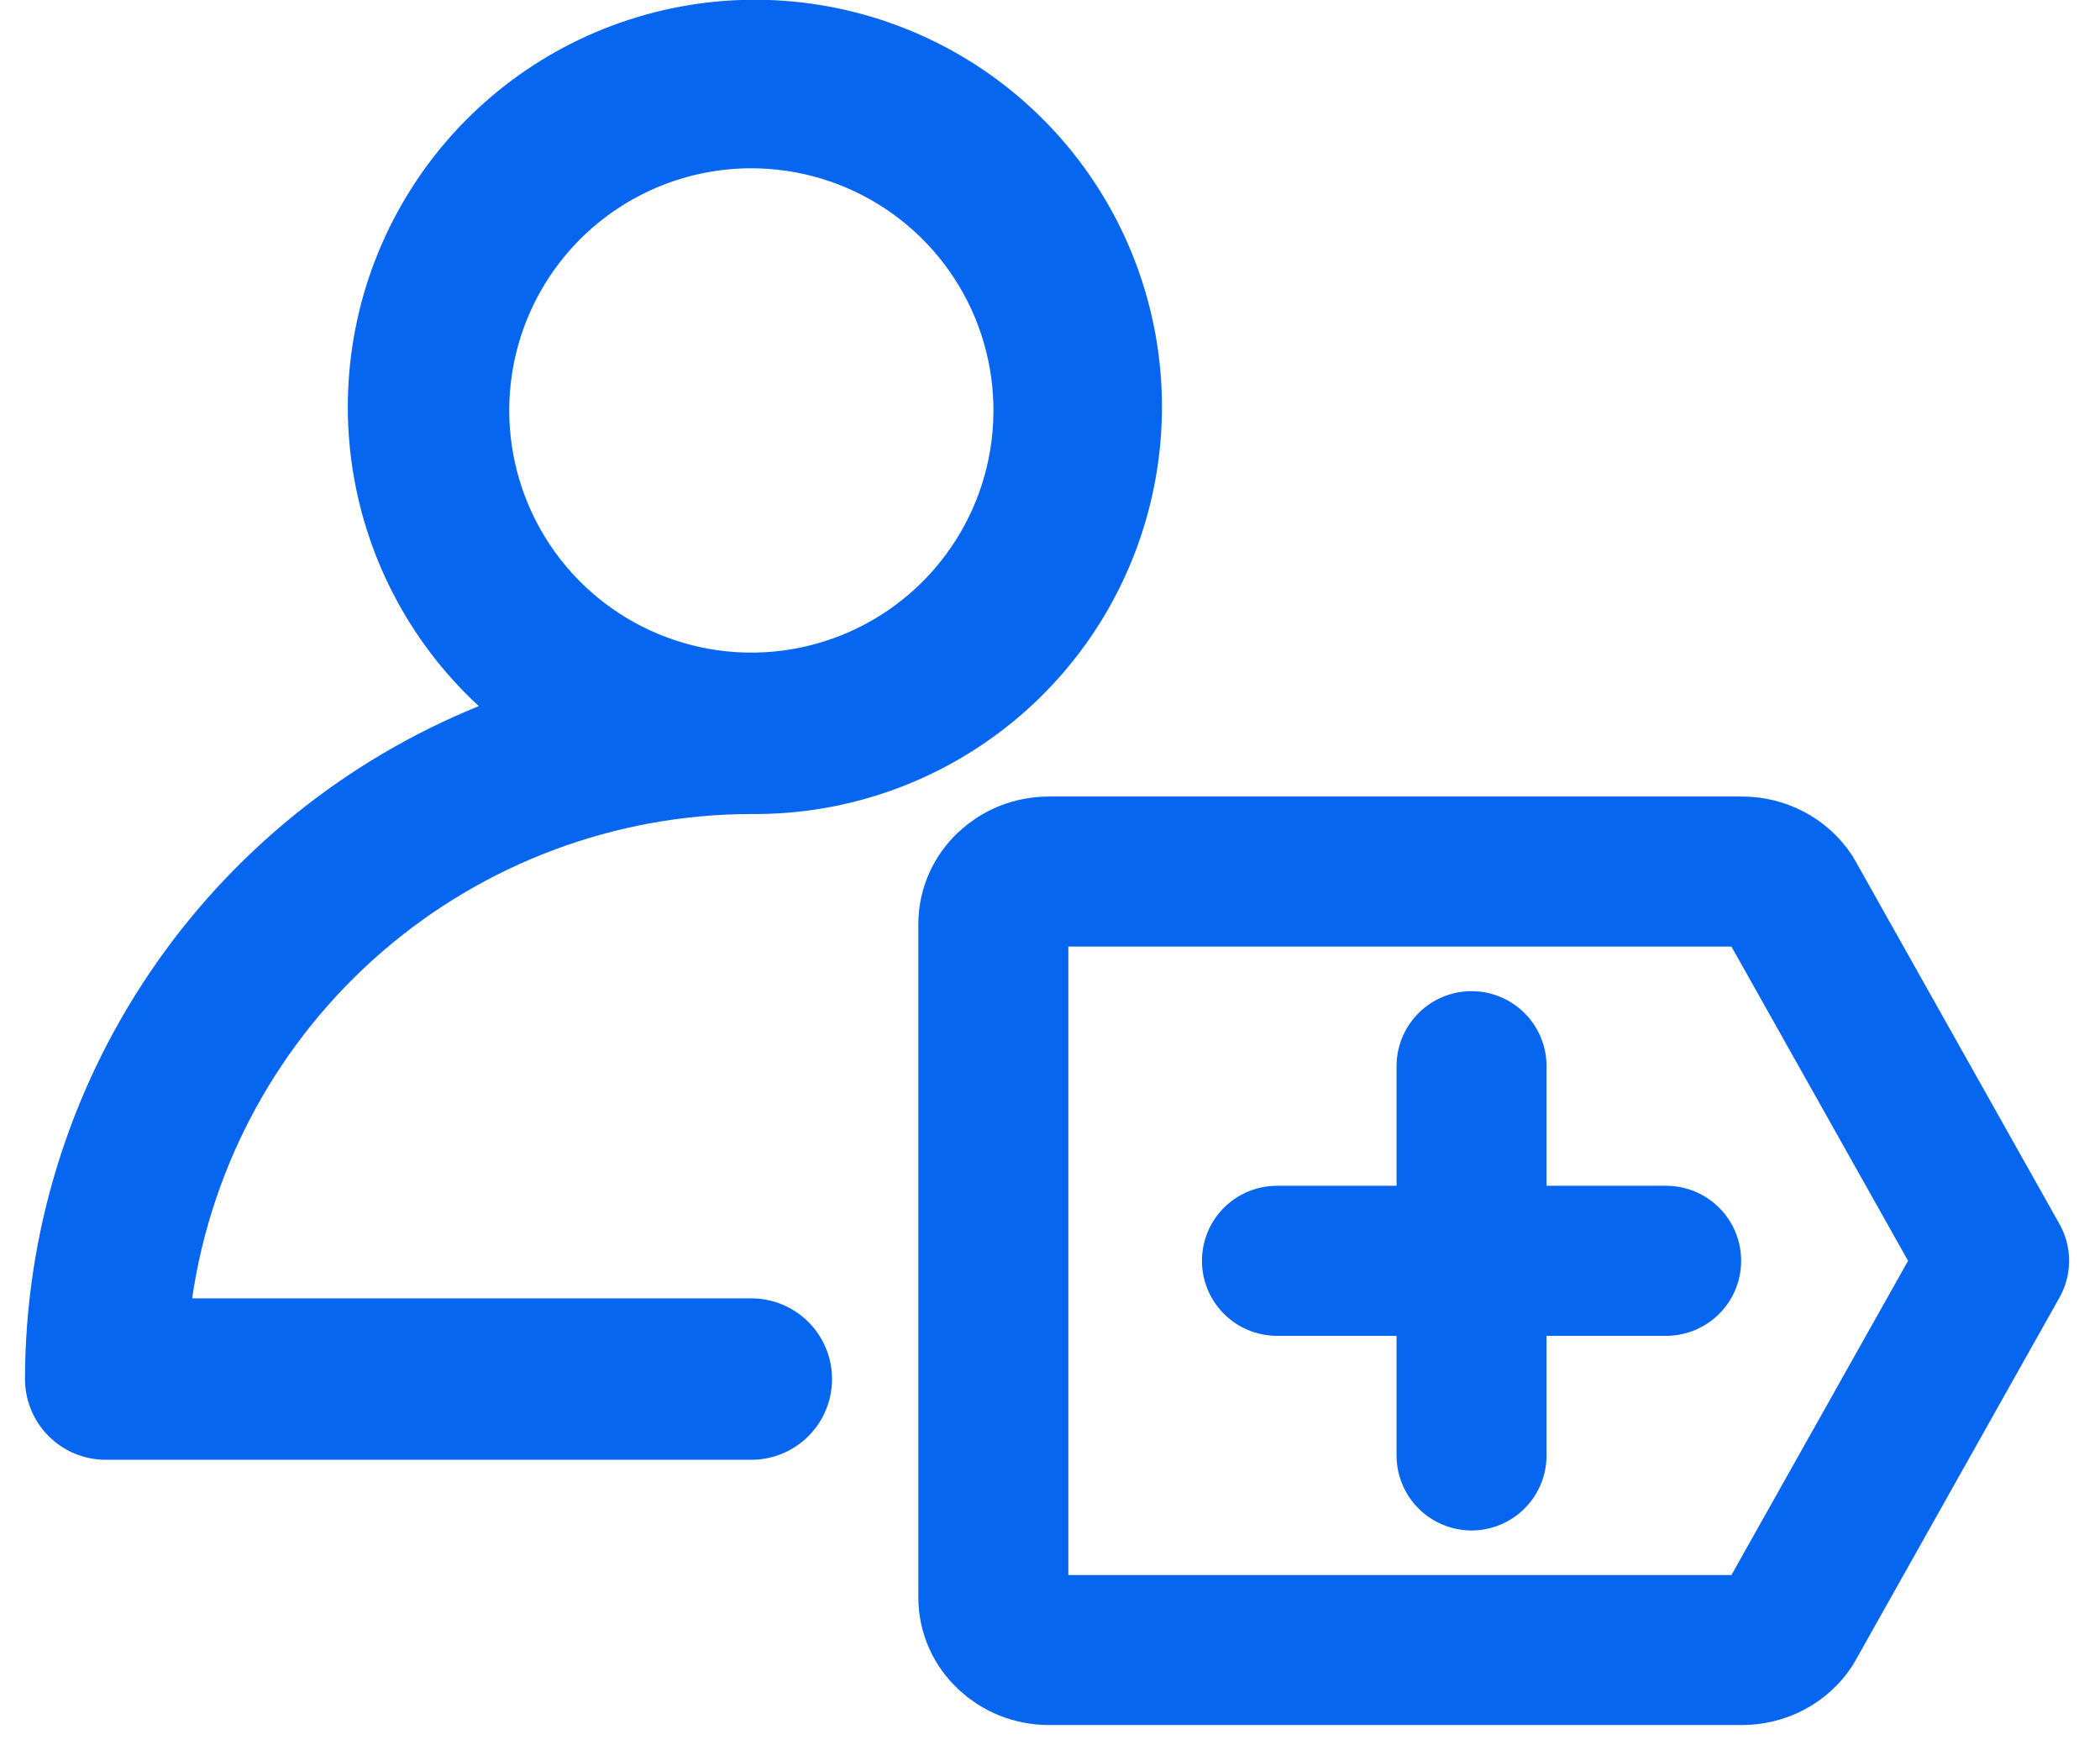
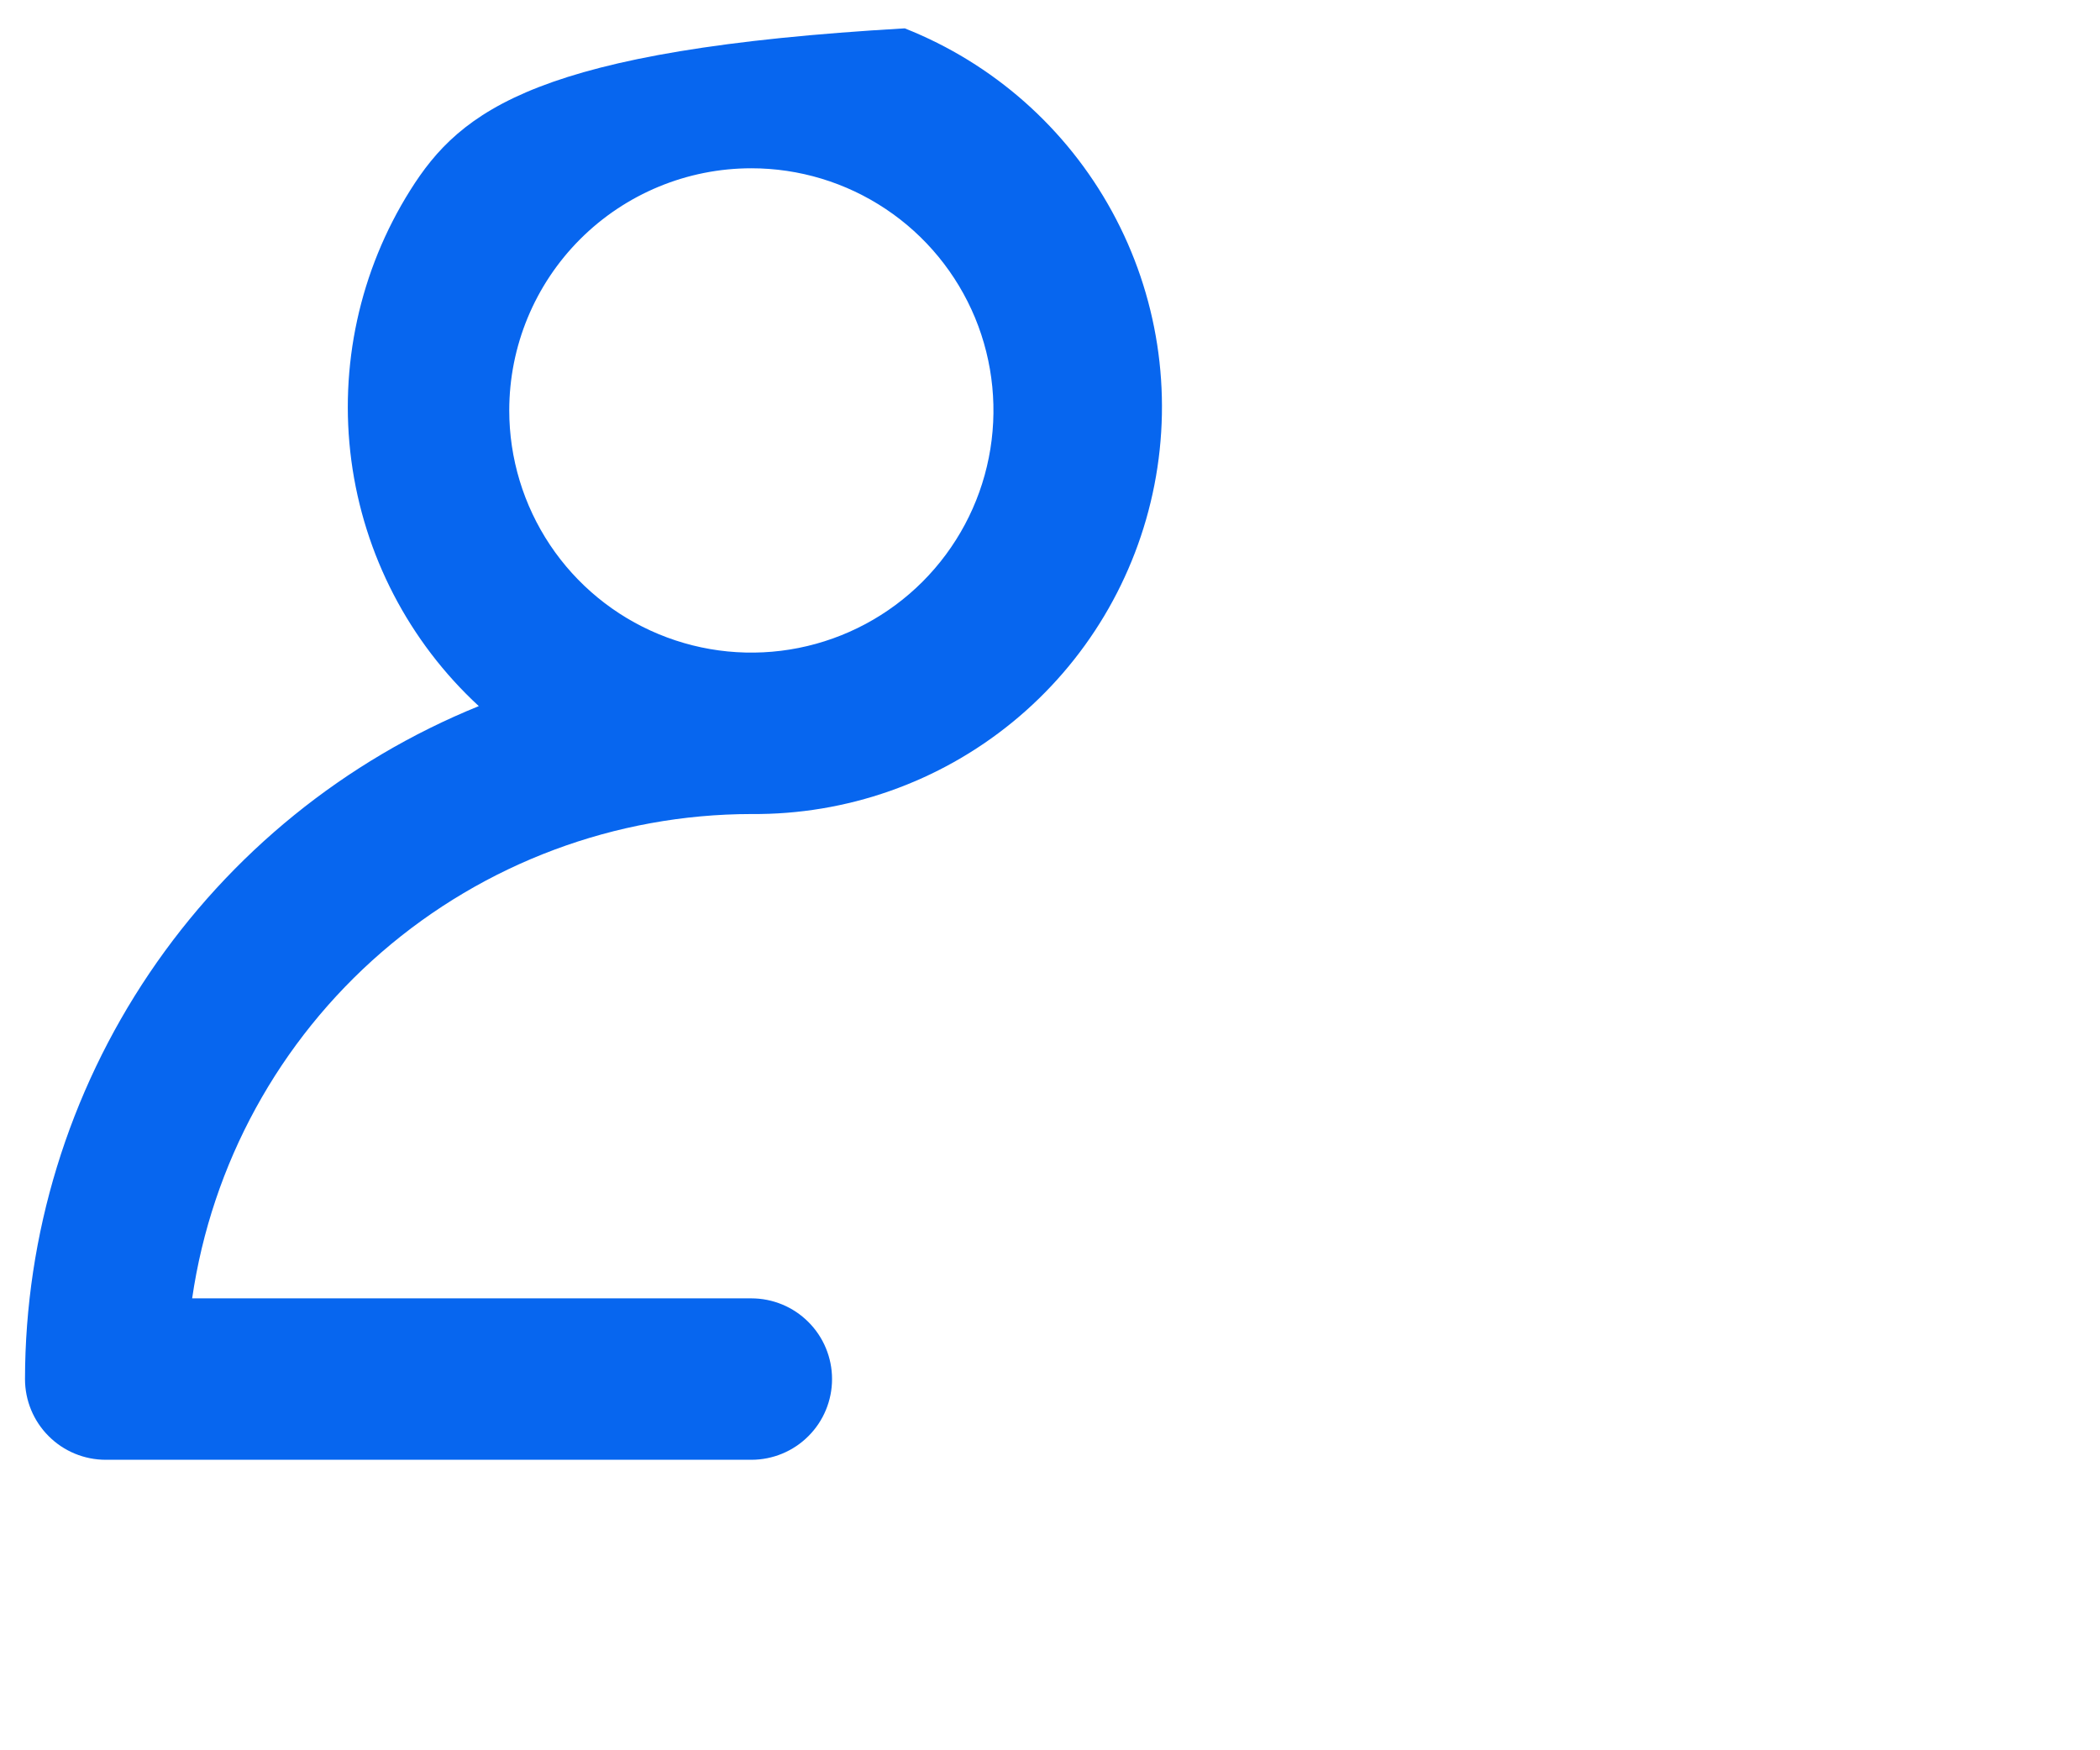
<svg xmlns="http://www.w3.org/2000/svg" width="42" height="35" viewBox="0 0 42 35" fill="none">
  <g id="Group 1086">
-     <path id="Vector" d="M2.114 29.191H15.027C15.455 29.191 15.866 29.021 16.168 28.718C16.471 28.416 16.641 28.005 16.641 27.577C16.641 27.149 16.471 26.738 16.168 26.436C15.866 26.133 15.455 25.963 15.027 25.963H3.843C4.235 23.275 5.58 20.818 7.633 19.04C9.687 17.262 12.311 16.281 15.027 16.278C16.928 16.294 18.774 15.646 20.246 14.444C21.719 13.242 22.724 11.562 23.088 9.697C23.453 7.831 23.153 5.897 22.241 4.23C21.329 2.562 19.862 1.266 18.095 0.567C16.328 -0.133 14.371 -0.192 12.565 0.399C10.758 0.99 9.216 2.195 8.205 3.804C7.193 5.413 6.777 7.326 7.027 9.21C7.278 11.094 8.179 12.831 9.576 14.12C6.897 15.207 4.603 17.067 2.986 19.464C1.369 21.861 0.504 24.686 0.5 27.577C0.5 28.005 0.67 28.416 0.973 28.718C1.275 29.021 1.686 29.191 2.114 29.191ZM15.027 3.365C15.985 3.365 16.921 3.649 17.717 4.181C18.514 4.713 19.134 5.47 19.501 6.354C19.867 7.239 19.963 8.213 19.776 9.152C19.59 10.091 19.128 10.954 18.451 11.632C17.774 12.309 16.911 12.77 15.972 12.957C15.032 13.144 14.059 13.048 13.174 12.681C12.289 12.315 11.533 11.694 11.001 10.898C10.469 10.101 10.185 9.165 10.185 8.207C10.185 6.923 10.695 5.691 11.603 4.783C12.511 3.875 13.743 3.365 15.027 3.365Z" fill="#0766EF" />
+     <path id="Vector" d="M2.114 29.191H15.027C15.455 29.191 15.866 29.021 16.168 28.718C16.471 28.416 16.641 28.005 16.641 27.577C16.641 27.149 16.471 26.738 16.168 26.436C15.866 26.133 15.455 25.963 15.027 25.963H3.843C4.235 23.275 5.58 20.818 7.633 19.04C9.687 17.262 12.311 16.281 15.027 16.278C16.928 16.294 18.774 15.646 20.246 14.444C21.719 13.242 22.724 11.562 23.088 9.697C23.453 7.831 23.153 5.897 22.241 4.23C21.329 2.562 19.862 1.266 18.095 0.567C10.758 0.99 9.216 2.195 8.205 3.804C7.193 5.413 6.777 7.326 7.027 9.21C7.278 11.094 8.179 12.831 9.576 14.12C6.897 15.207 4.603 17.067 2.986 19.464C1.369 21.861 0.504 24.686 0.5 27.577C0.5 28.005 0.67 28.416 0.973 28.718C1.275 29.021 1.686 29.191 2.114 29.191ZM15.027 3.365C15.985 3.365 16.921 3.649 17.717 4.181C18.514 4.713 19.134 5.47 19.501 6.354C19.867 7.239 19.963 8.213 19.776 9.152C19.59 10.091 19.128 10.954 18.451 11.632C17.774 12.309 16.911 12.77 15.972 12.957C15.032 13.144 14.059 13.048 13.174 12.681C12.289 12.315 11.533 11.694 11.001 10.898C10.469 10.101 10.185 9.165 10.185 8.207C10.185 6.923 10.695 5.691 11.603 4.783C12.511 3.875 13.743 3.365 15.027 3.365Z" fill="#0766EF" />
    <g id="Free-Icons">
      <g id="Group">
        <g id="Shape">
-           <path id="Vector_2" d="M29.431 21.32V29.104M33.323 25.212H25.539" stroke="#0766EF" stroke-width="3" stroke-linecap="round" stroke-linejoin="round" />
-           <path id="Vector_3" fill-rule="evenodd" clip-rule="evenodd" d="M20.979 17.428H34.841C35.225 17.428 35.582 17.616 35.785 17.924L39.882 25.212L35.785 32.5C35.582 32.808 35.225 32.995 34.841 32.995H20.979C20.365 32.995 19.867 32.525 19.867 31.945V18.478C19.867 17.898 20.365 17.428 20.979 17.428Z" stroke="#0766EF" stroke-width="3" stroke-linecap="round" stroke-linejoin="round" />
-         </g>
+           </g>
      </g>
    </g>
  </g>
</svg>